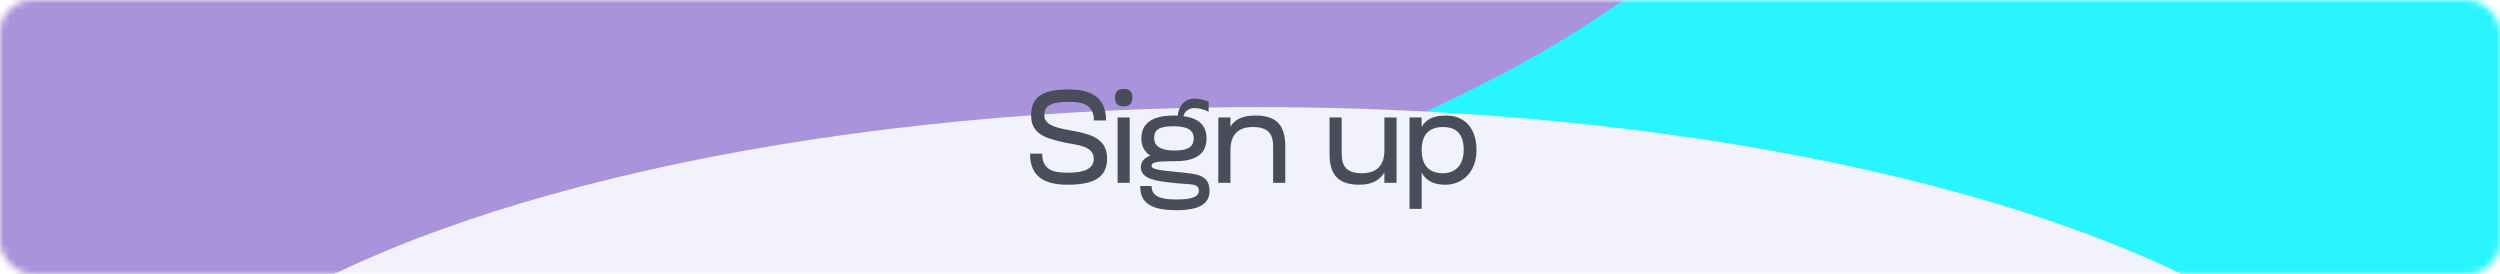
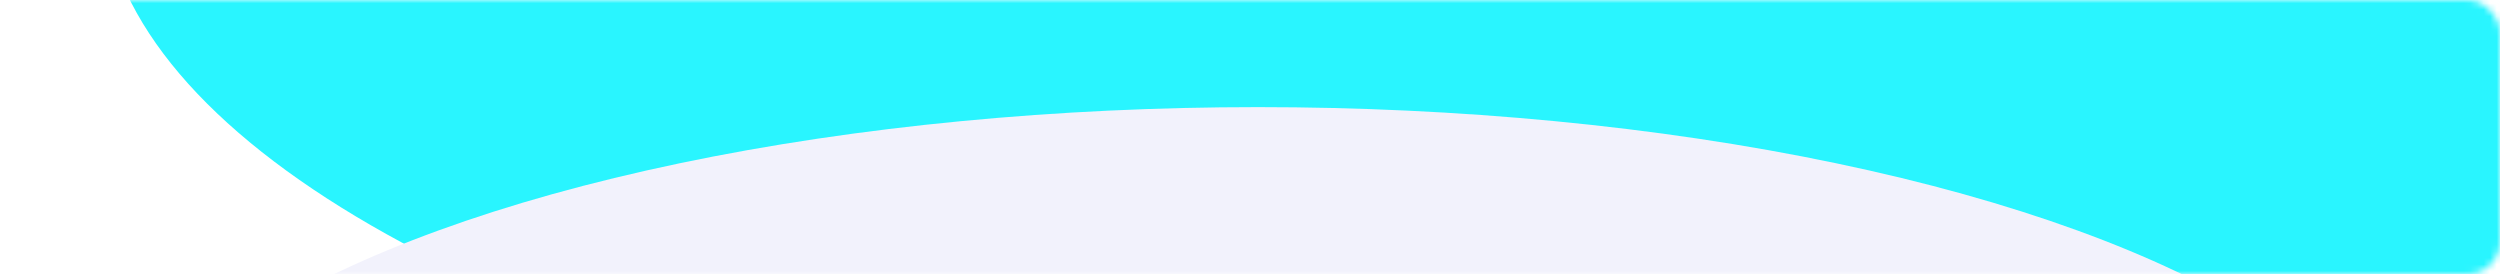
<svg xmlns="http://www.w3.org/2000/svg" width="383" height="42" viewBox="0 0 383 42" fill="none">
  <mask id="mask0_2059_508" style="mask-type:alpha" maskUnits="userSpaceOnUse" x="0" y="0" width="383" height="42">
    <rect width="383" height="42" rx="5" fill="#F2F2FC" />
  </mask>
  <g mask="url(#mask0_2059_508)">
    <g filter="url(#filter0_f_2059_508)">
      <ellipse cx="289.334" cy="-17.422" rx="273.756" ry="98.389" fill="#29F5FF" />
-       <ellipse cx="-11.943" cy="-48.533" rx="293.08" ry="106.167" fill="#A993DB" />
      <ellipse cx="192.714" cy="80.579" rx="177.136" ry="64.167" fill="#F2F2FC" />
    </g>
  </g>
-   <path d="M163.105 21.84C160.105 21.18 157.965 20.52 157.965 17.66C157.965 14.84 159.745 13.7 163.725 13.7C167.205 13.7 169.445 14.94 169.445 18.46H167.585C167.585 15.92 165.705 15.6 163.685 15.6C160.805 15.6 159.985 16.32 159.985 17.64C159.985 19.06 161.505 19.54 164.025 19.98C167.625 20.58 169.605 21.5 169.605 24.3C169.605 27.14 167.645 28.3 163.545 28.3C159.985 28.3 157.805 27.06 157.805 23.54H159.665C159.665 26.14 161.525 26.46 163.605 26.46C166.185 26.46 167.565 25.82 167.565 24.34C167.565 22.26 164.765 22.2 163.105 21.84ZM171.213 28V18H173.073V28H171.213ZM170.813 14.96C170.813 14.06 171.213 13.62 172.153 13.62C173.073 13.62 173.473 14.06 173.473 14.96C173.473 15.84 173.073 16.3 172.153 16.3C171.213 16.3 170.813 15.84 170.813 14.96ZM174.86 21.2C174.86 18.88 176.52 17.7 179.84 17.7C180.04 17.7 180.22 17.7 180.42 17.72C180.58 16.24 181.48 15.1 183.02 15.1C183.84 15.1 184.56 15.34 185.16 15.58V17.14C184.52 16.76 183.72 16.56 183 16.56C182.38 16.56 181.52 16.86 181.3 17.8C183.66 18.1 184.84 19.24 184.84 21.2C184.84 24.12 182.38 24.7 179.94 24.7C177.78 24.7 176.42 24.74 176.42 25.38C176.42 25.92 177.4 26.06 180.22 26.34C183.18 26.64 185.3 26.64 185.3 29.24C185.3 31.28 183.64 32.2 180.28 32.2C176.3 32.2 174.68 31.1 174.68 28.5H176.42C176.42 30.06 177.74 30.56 180.2 30.56C182.2 30.56 183.66 30.3 183.66 29.22C183.66 28 182.3 28.32 179.76 28.02C177.44 27.76 174.78 27.52 174.78 25.64C174.78 24.7 175.36 24.16 176.22 23.84C175.32 23.26 174.86 22.38 174.86 21.2ZM176.82 21.18C176.82 22.52 178.04 23.06 179.96 23.06C181.94 23.06 182.88 22.52 182.88 21.18C182.88 19.88 181.8 19.34 179.8 19.34C177.56 19.34 176.82 19.88 176.82 21.18ZM188.503 28H186.643V18H188.503V19.4C189.203 18.28 190.323 17.7 192.383 17.7C195.483 17.7 196.903 19.12 196.903 22.38V28H195.043V22.5C195.043 20.68 194.463 19.46 191.923 19.46C189.663 19.46 188.503 20.68 188.503 22.98V28ZM203.689 18H205.549V23.5C205.549 25.32 206.129 26.54 208.669 26.54C210.929 26.54 212.089 25.32 212.089 23.02V18H213.949V28H212.089V26.42C211.429 27.54 210.249 28.3 208.249 28.3C205.129 28.3 203.689 26.88 203.689 23.62V18ZM217.799 32H215.939V18H217.799V19.44C218.439 18.3 219.579 17.7 221.539 17.7C224.279 17.7 226.199 19.52 226.199 23C226.199 26.48 223.919 28.3 221.459 28.3C219.539 28.3 218.439 27.62 217.799 26.44V32ZM224.239 22.98C224.239 20.68 223.259 19.46 221.059 19.46C218.959 19.46 217.799 20.62 217.799 22.98C217.799 25.36 218.959 26.54 221.059 26.54C222.939 26.54 224.239 25.3 224.239 22.98Z" fill="#494D5B" />
  <defs>
    <filter id="filter0_f_2059_508" x="-392.323" y="-241.999" width="1042.71" height="474.044" filterUnits="userSpaceOnUse" color-interpolation-filters="sRGB">
      <feFlood flood-opacity="0" result="BackgroundImageFix" />
      <feBlend mode="normal" in="SourceGraphic" in2="BackgroundImageFix" result="shape" />
      <feGaussianBlur stdDeviation="43.65" result="effect1_foregroundBlur_2059_508" />
    </filter>
  </defs>
</svg>